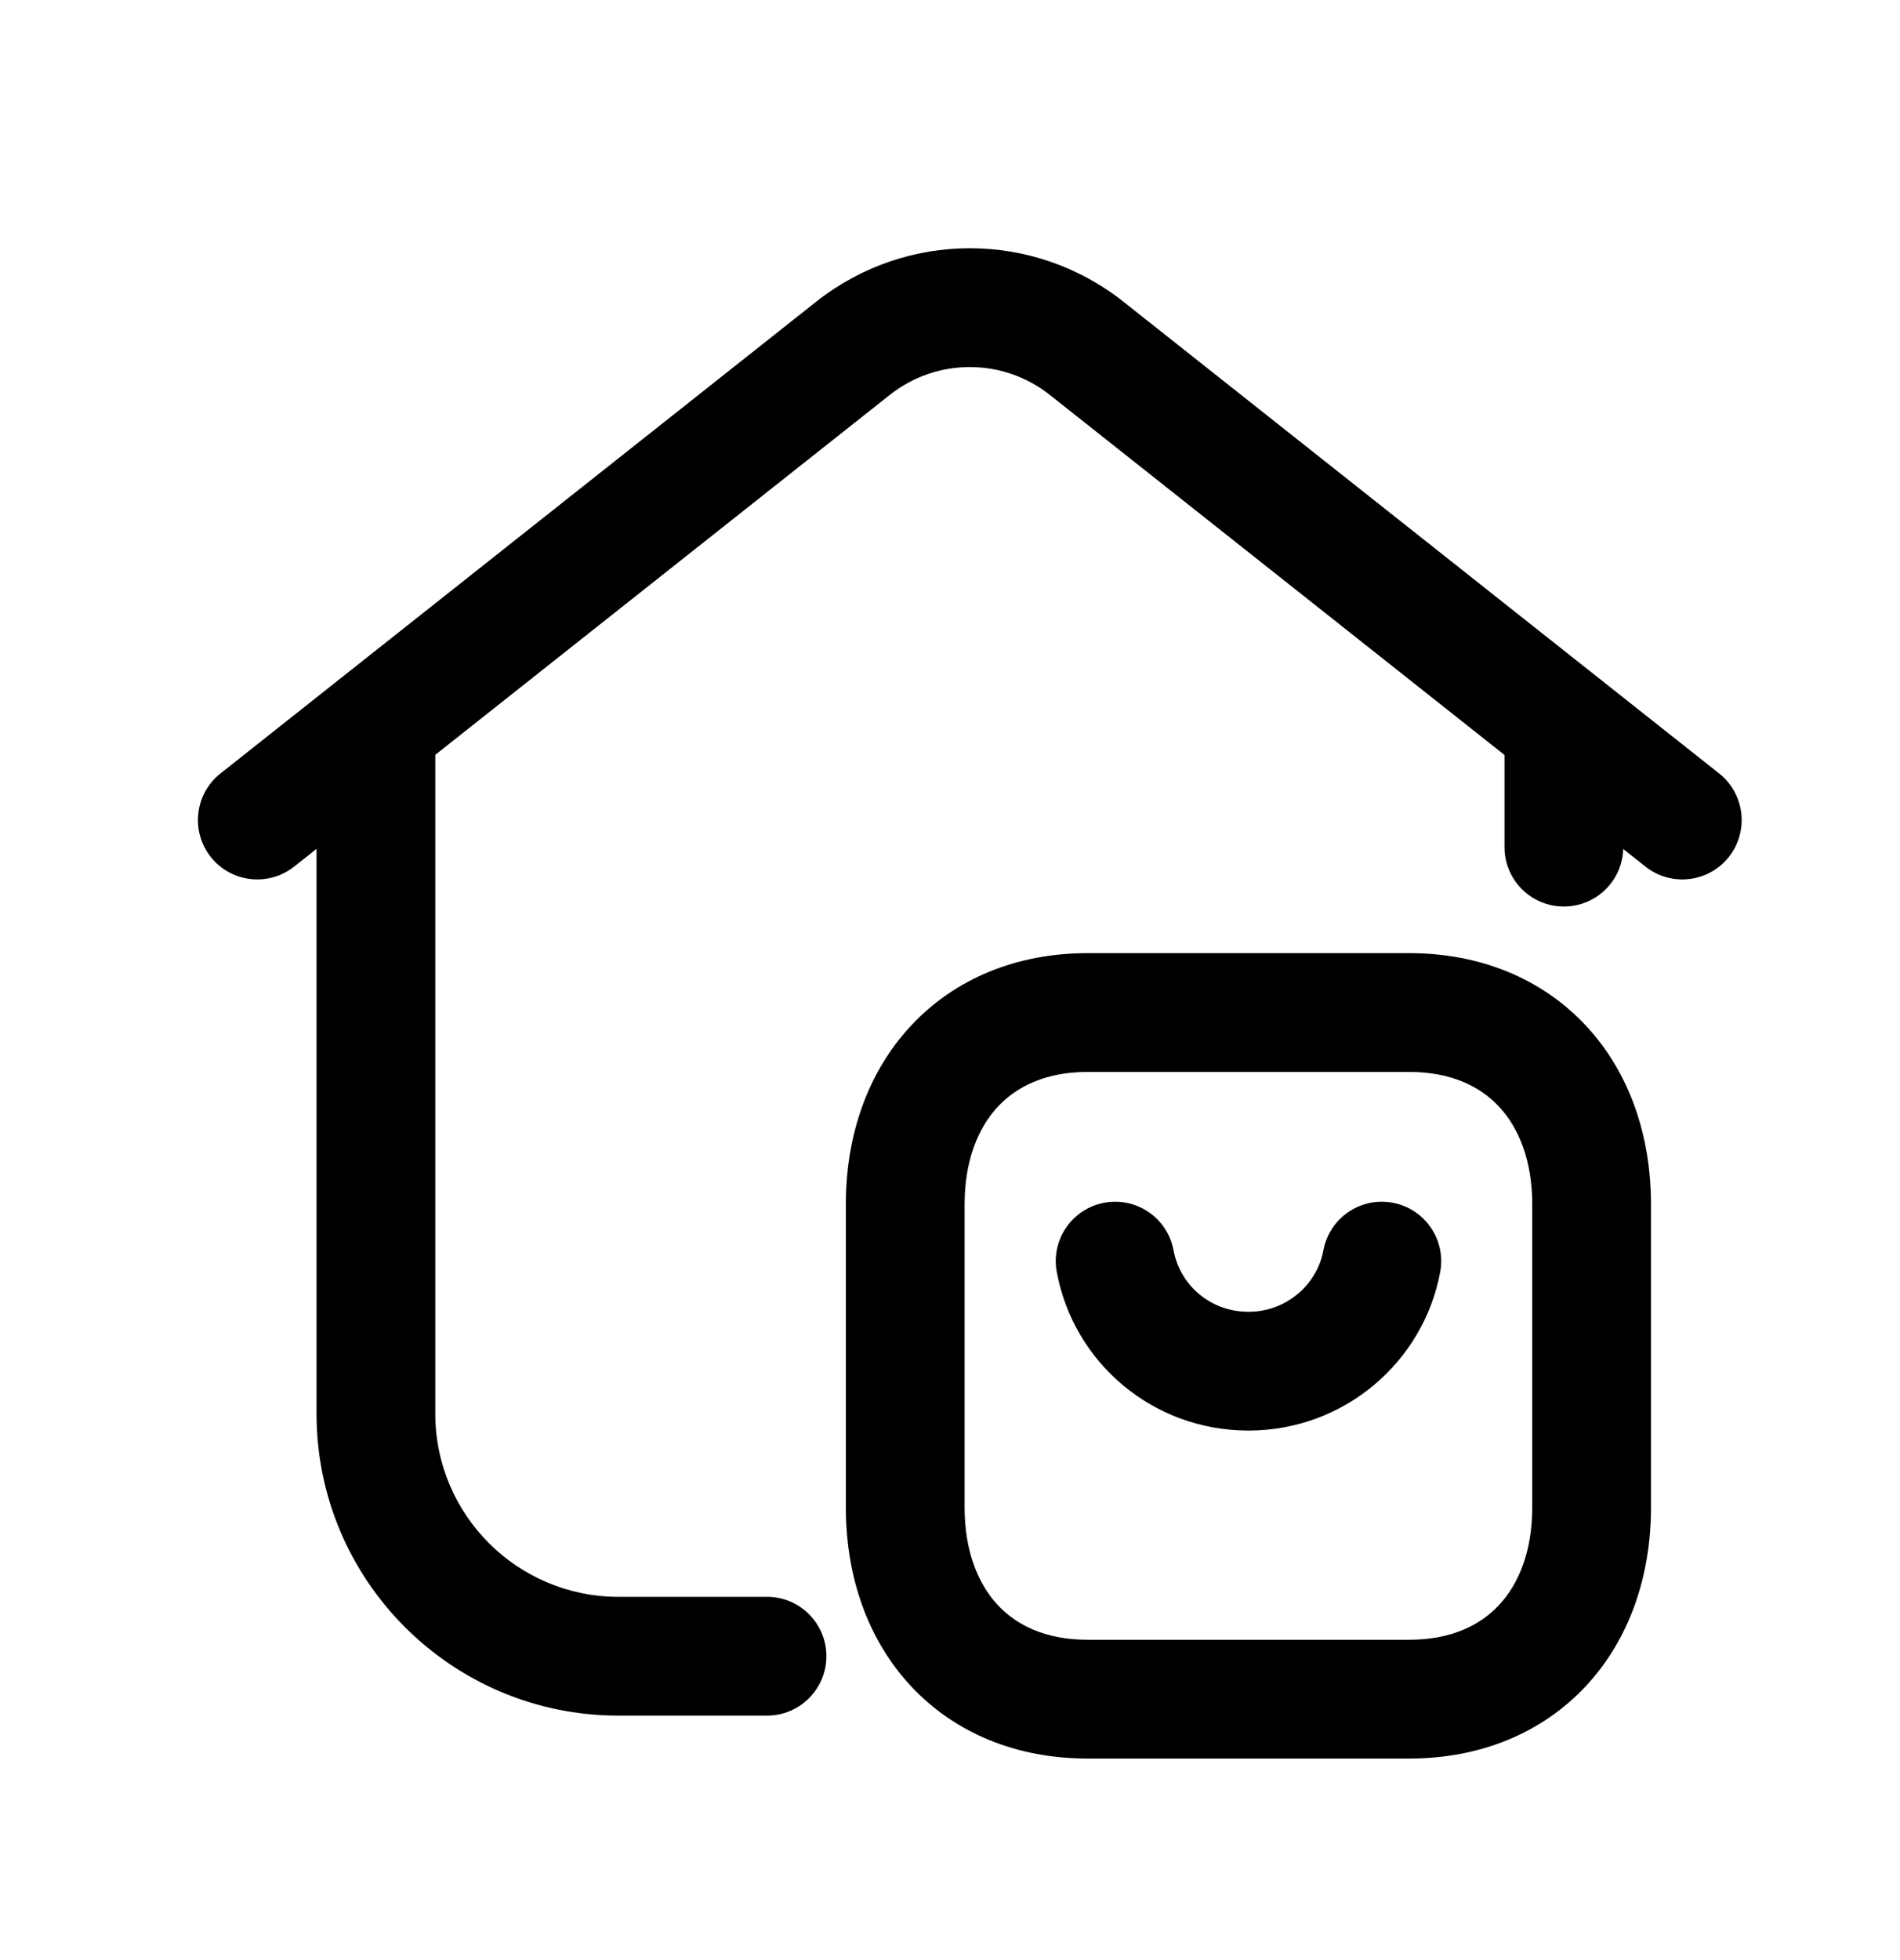
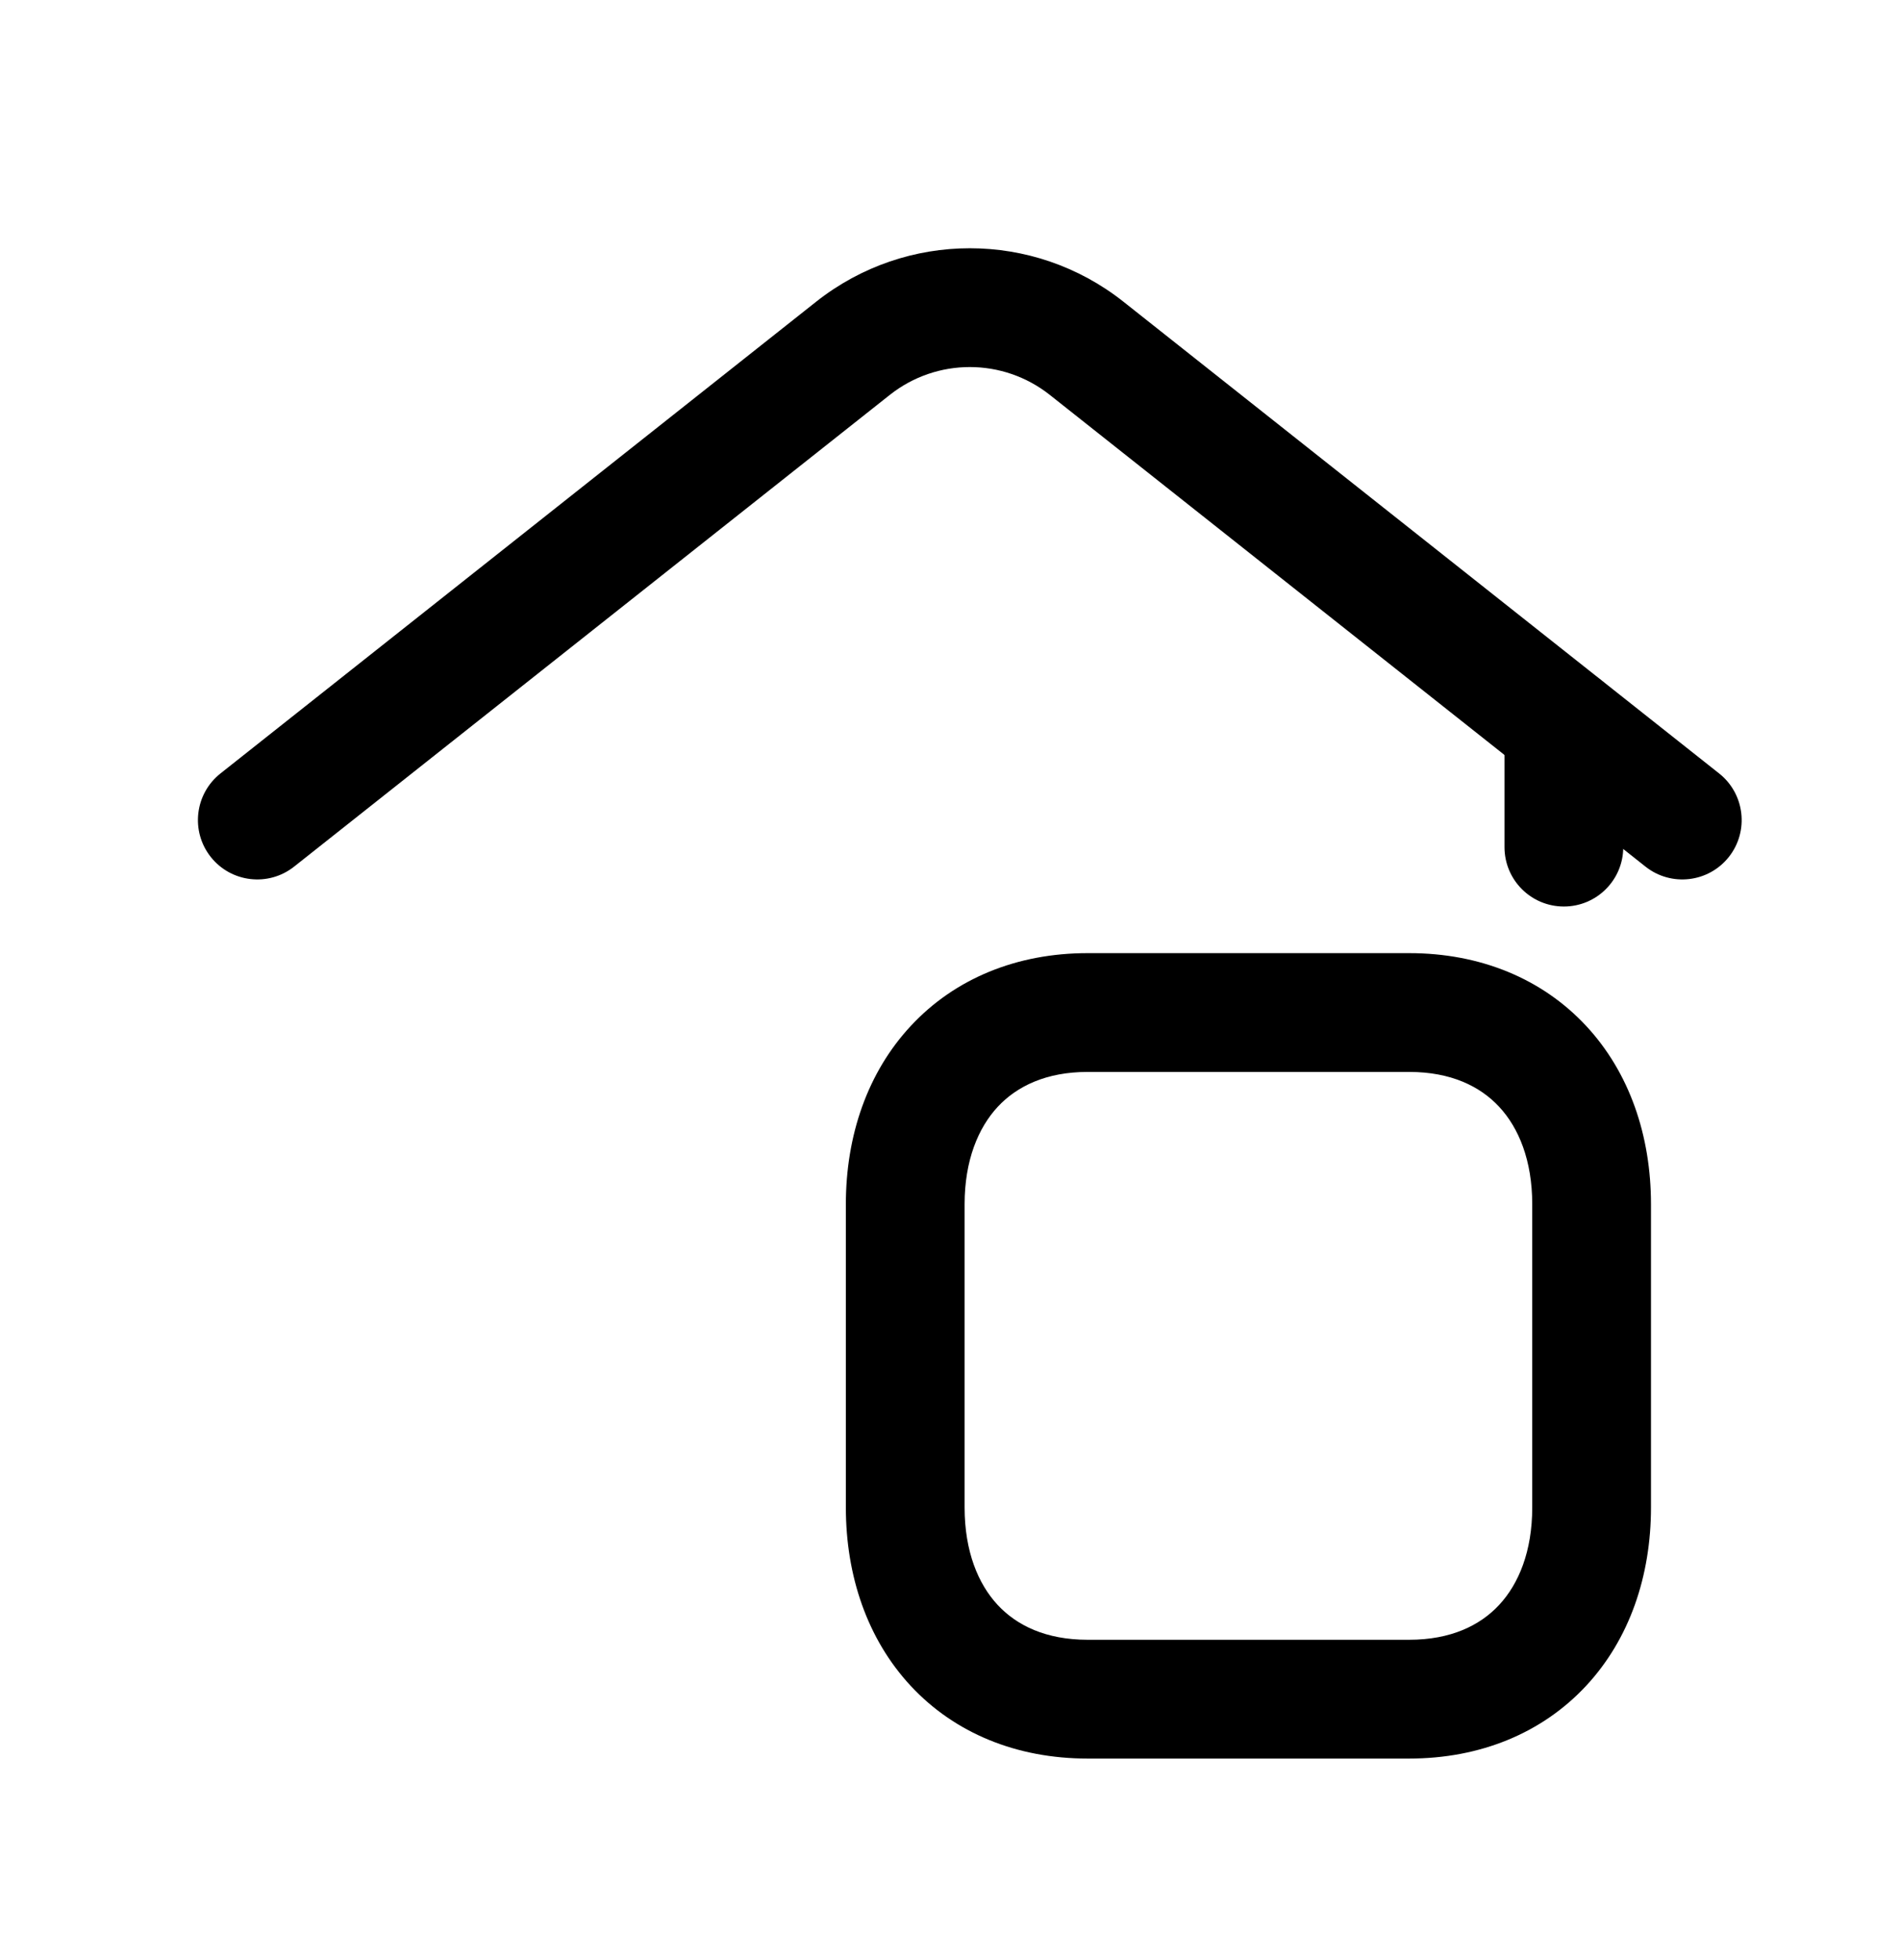
<svg xmlns="http://www.w3.org/2000/svg" width="32" height="33" viewBox="0 0 32 33" fill="none">
  <path fill-rule="evenodd" clip-rule="evenodd" d="M15.342 17.27C16.082 16.475 17.125 16.047 18.317 16.047H23.734C24.928 16.047 25.971 16.475 26.712 17.27C27.445 18.057 27.806 19.122 27.806 20.275V25.379C27.806 26.532 27.445 27.597 26.712 28.384C25.971 29.179 24.928 29.607 23.734 29.607H18.317C17.123 29.607 16.079 29.179 15.339 28.384C14.607 27.597 14.246 26.531 14.246 25.379V20.275C14.246 19.121 14.609 18.056 15.342 17.27ZM16.805 18.633C16.475 18.988 16.246 19.537 16.246 20.275V25.379C16.246 26.119 16.474 26.667 16.803 27.021C17.125 27.367 17.617 27.607 18.317 27.607H23.734C24.434 27.607 24.926 27.367 25.248 27.021C25.578 26.667 25.806 26.119 25.806 25.379V20.275C25.806 19.535 25.578 18.987 25.248 18.633C24.926 18.287 24.434 18.047 23.734 18.047H18.317C17.621 18.047 17.128 18.287 16.805 18.633Z" fill="black" />
-   <path fill-rule="evenodd" clip-rule="evenodd" d="M18.599 20.249C19.142 20.148 19.664 20.507 19.765 21.05C19.874 21.637 20.385 22.085 21.027 22.085C21.66 22.085 22.181 21.634 22.289 21.05C22.39 20.507 22.912 20.148 23.455 20.249C23.998 20.35 24.357 20.872 24.256 21.415C23.972 22.942 22.628 24.085 21.027 24.085C19.411 24.085 18.081 22.939 17.798 21.415C17.697 20.872 18.056 20.35 18.599 20.249Z" fill="black" />
  <path fill-rule="evenodd" clip-rule="evenodd" d="M13.748 5.078C15.264 3.88 17.404 3.88 18.919 5.078L28.954 13.022C29.387 13.365 29.46 13.994 29.118 14.427C28.775 14.86 28.146 14.933 27.713 14.59L17.679 6.647C17.679 6.647 17.679 6.647 17.679 6.647C16.89 6.024 15.777 6.024 14.988 6.647C14.988 6.647 14.989 6.647 14.988 6.647L4.954 14.59C4.521 14.933 3.892 14.86 3.549 14.427C3.207 13.994 3.28 13.365 3.713 13.022L13.748 5.078Z" fill="black" />
  <path fill-rule="evenodd" clip-rule="evenodd" d="M26.339 11.232C26.891 11.232 27.339 11.68 27.339 12.232V14.262C27.339 14.815 26.891 15.262 26.339 15.262C25.786 15.262 25.339 14.815 25.339 14.262V12.232C25.339 11.68 25.786 11.232 26.339 11.232Z" fill="black" />
-   <path fill-rule="evenodd" clip-rule="evenodd" d="M6.331 11.232C6.883 11.232 7.331 11.68 7.331 12.232V23.799C7.331 25.502 8.712 26.884 10.416 26.884H12.918C13.47 26.884 13.918 27.331 13.918 27.884C13.918 28.436 13.47 28.884 12.918 28.884H10.416C7.607 28.884 5.331 26.607 5.331 23.799V12.232C5.331 11.68 5.778 11.232 6.331 11.232Z" fill="black" />
</svg>